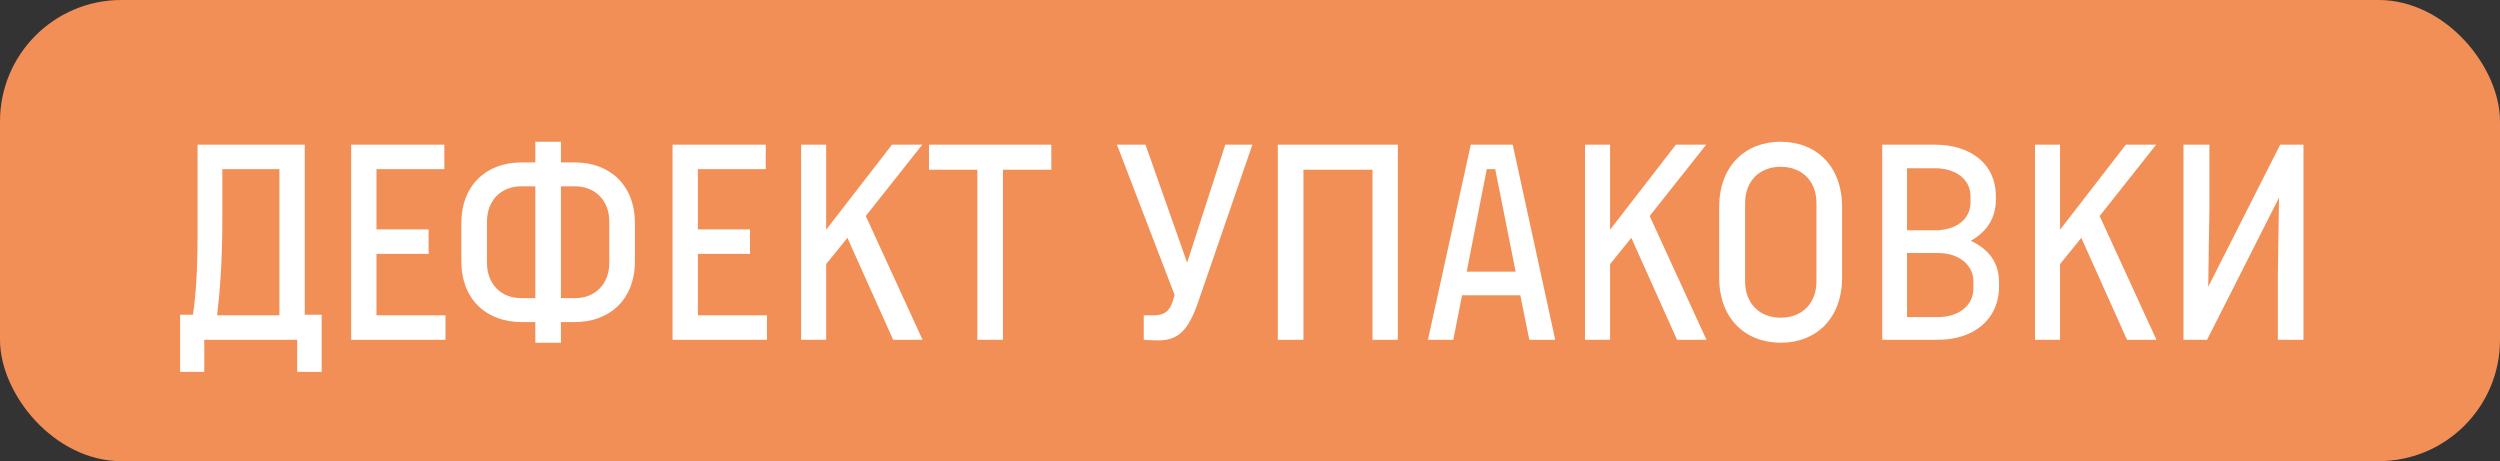
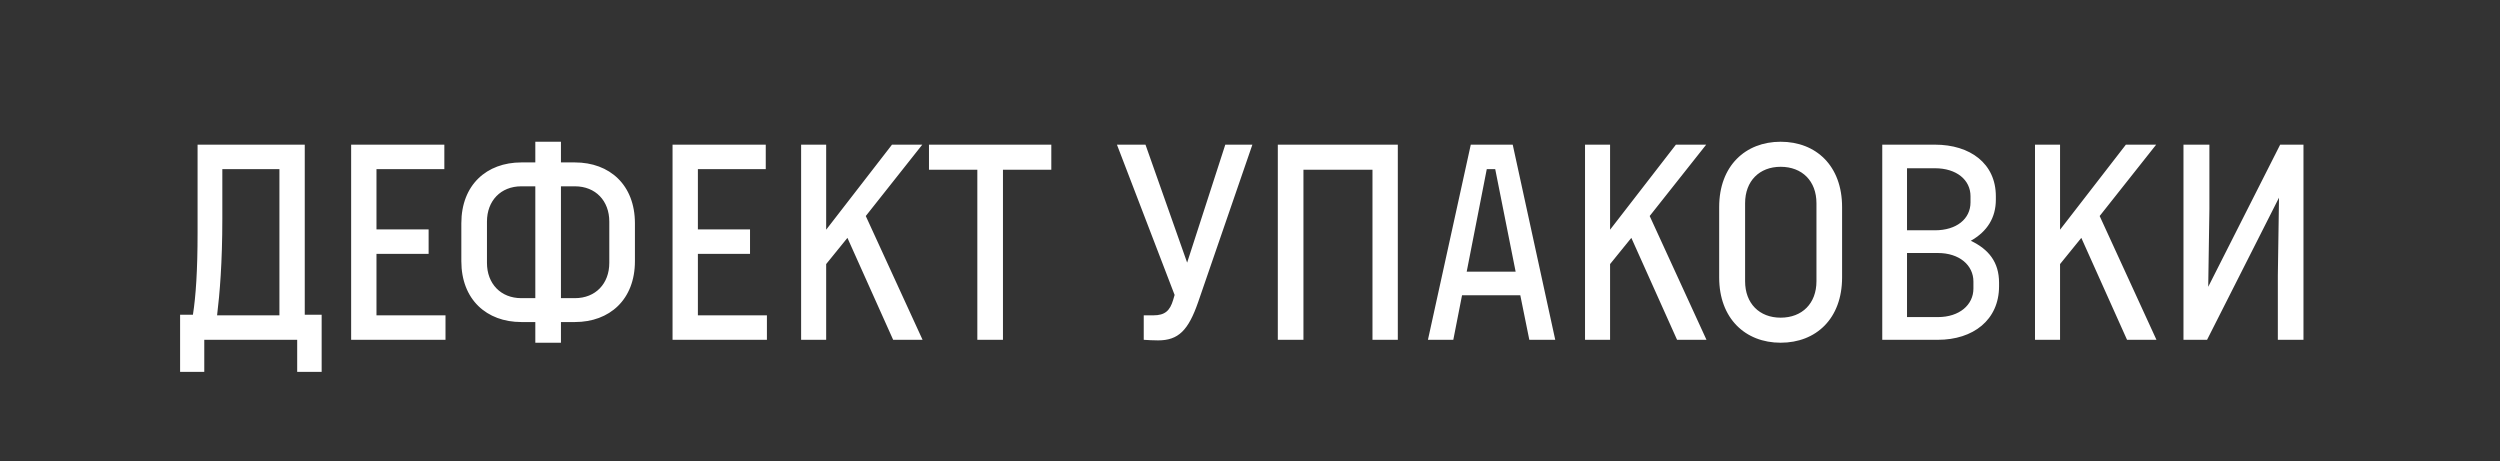
<svg xmlns="http://www.w3.org/2000/svg" width="103" height="19" viewBox="0 0 103 19" fill="none">
  <rect x="0" y="0" width="103" height="19" fill="#333333" stroke="none" />
-   <rect width="103" height="19" rx="5" fill="#F28F57" />
  <path d="M12.556 12.968V5.96H8.14V9.596C8.14 11.144 8.068 12.212 7.948 12.968H7.42V15.32H8.416V14H12.244V15.32H13.252V12.968H12.556ZM8.944 12.992C9.052 12.104 9.16 10.832 9.16 9.008V6.968H11.512V12.992H8.944ZM15.511 12.992V10.46H17.659V9.452H15.511V6.968H18.307V5.96H14.467V14H18.355V12.992H15.511ZM23.687 6.692H23.111V5.84H22.055V6.692H21.479C20.051 6.692 19.007 7.616 19.007 9.2V10.76C19.007 12.344 20.051 13.268 21.479 13.268H22.055V14.12H23.111V13.268H23.687C25.115 13.268 26.159 12.344 26.159 10.76V9.2C26.159 7.616 25.115 6.692 23.687 6.692ZM21.479 12.284C20.627 12.284 20.063 11.684 20.063 10.832V9.128C20.063 8.276 20.627 7.676 21.479 7.676H22.055V12.284H21.479ZM25.103 10.832C25.103 11.684 24.539 12.284 23.687 12.284H23.111V7.676H23.687C24.539 7.676 25.103 8.276 25.103 9.128V10.832ZM28.753 12.992V10.46H30.901V9.452H28.753V6.968H31.549V5.96H27.709V14H31.597V12.992H28.753ZM36.798 14H38.01L35.67 8.9L37.998 5.96H36.75L34.038 9.464V5.96H33.006V14H34.038V10.88L34.914 9.8L36.798 14ZM43.314 5.96H38.274V6.992H40.266V14H41.322V6.992H43.314V5.96ZM50.482 5.96L48.91 10.82L47.194 5.96H46.018L48.394 12.152L48.334 12.356C48.202 12.8 47.998 12.992 47.518 12.992H47.122V14C47.302 14.012 47.518 14.024 47.71 14.024C48.55 14.024 48.958 13.616 49.366 12.44L51.598 5.96H50.482ZM57.59 5.96H52.646V14H53.702V6.992H56.546V14H57.59V5.96ZM63.008 14H64.076L62.324 5.96H60.596L58.831 14H59.876L60.236 12.164H62.636L63.008 14ZM60.428 11.192L61.255 6.968H61.603L62.444 11.192H60.428ZM69.095 14H70.307L67.967 8.9L70.295 5.96H69.047L66.335 9.464V5.96H65.303V14H66.335V10.88L67.211 9.8L69.095 14ZM73.362 14.12C74.826 14.12 75.894 13.124 75.894 11.432V8.528C75.894 6.836 74.826 5.84 73.362 5.84C71.91 5.84 70.83 6.836 70.83 8.528V11.432C70.83 13.124 71.91 14.12 73.362 14.12ZM73.362 13.088C72.486 13.088 71.898 12.5 71.898 11.588V8.372C71.898 7.46 72.486 6.872 73.362 6.872C74.25 6.872 74.838 7.46 74.838 8.372V11.588C74.838 12.5 74.25 13.088 73.362 13.088ZM81.197 9.92C81.881 9.536 82.229 8.96 82.229 8.228V8.084C82.229 6.74 81.173 5.96 79.721 5.96H77.549V14H79.841C81.293 14 82.361 13.184 82.361 11.792V11.648C82.361 10.796 81.929 10.268 81.197 9.92ZM78.569 6.932H79.721C80.609 6.932 81.185 7.412 81.185 8.084V8.336C81.185 9.02 80.609 9.488 79.721 9.488H78.569V6.932ZM81.305 11.888C81.305 12.56 80.729 13.064 79.841 13.064H78.569V10.424H79.841C80.729 10.424 81.305 10.928 81.305 11.6V11.888ZM87.634 14H88.846L86.506 8.9L88.834 5.96H87.586L84.874 9.464V5.96H83.842V14H84.874V10.88L85.75 9.8L87.634 14ZM89.959 14H90.931L93.895 8.144L93.847 11.348V14H94.903V5.96H93.943L90.979 11.816L91.027 8.612V5.96H89.959V14Z" fill="white" />
</svg>